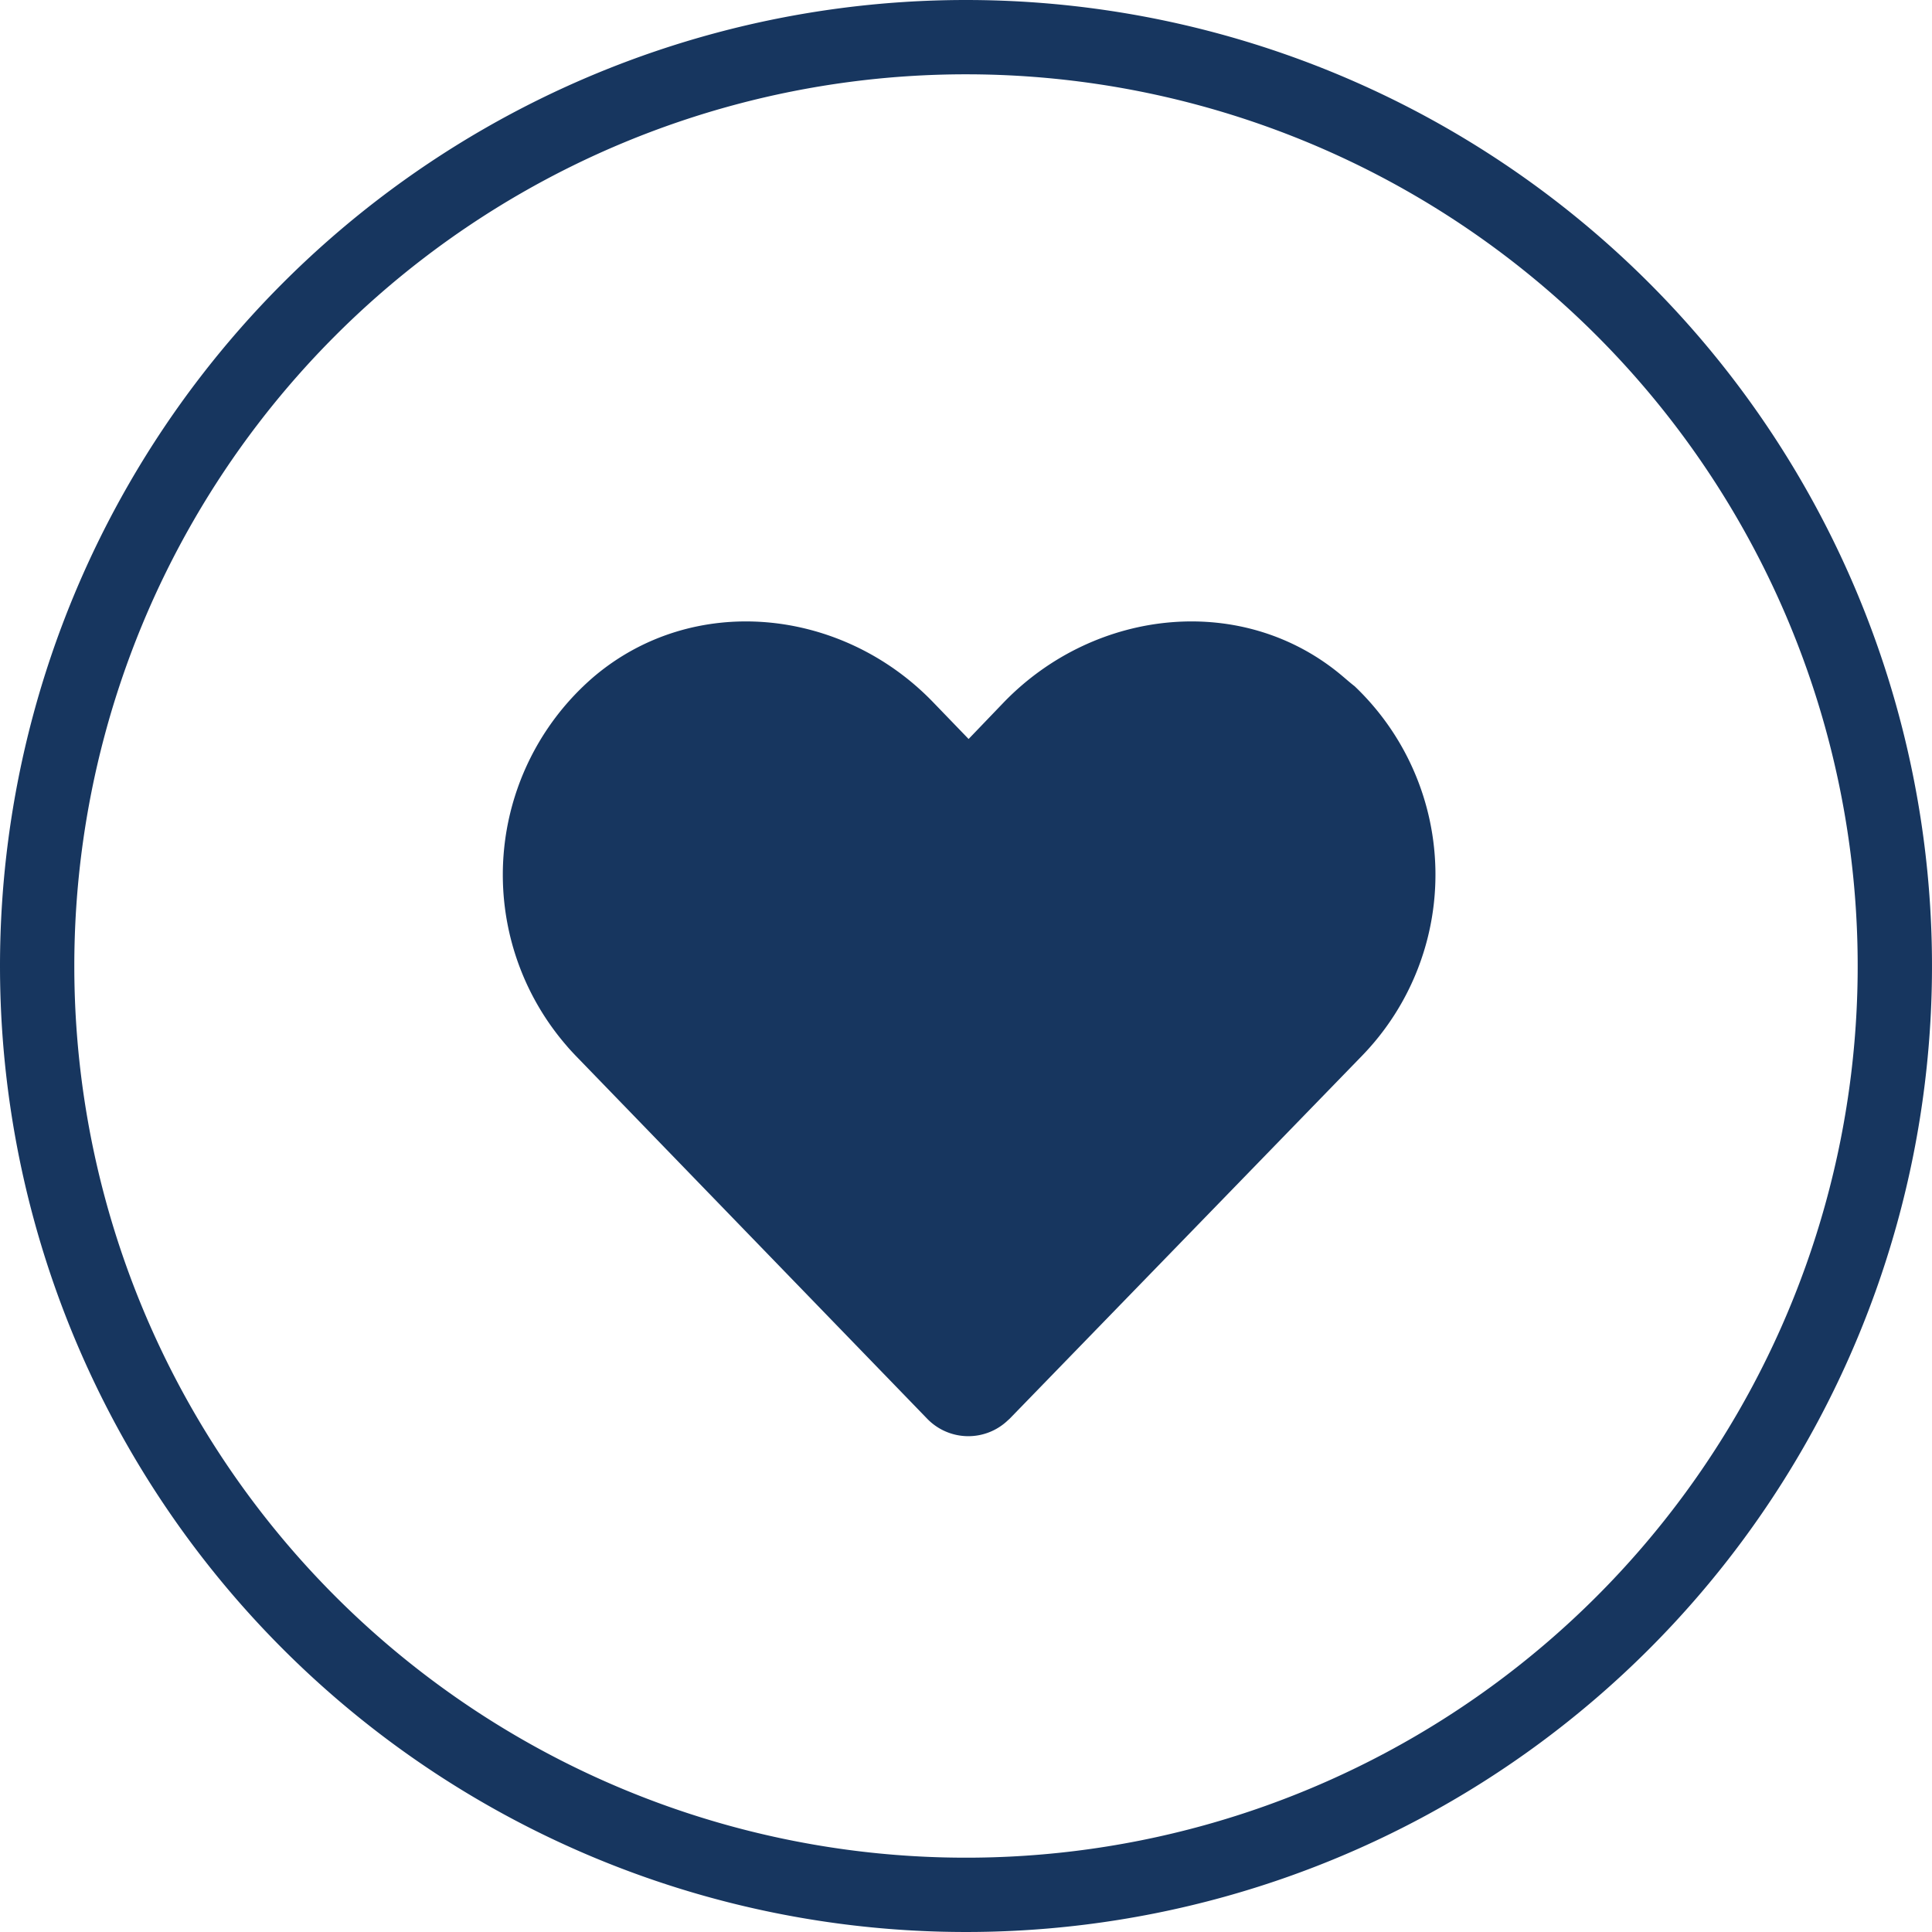
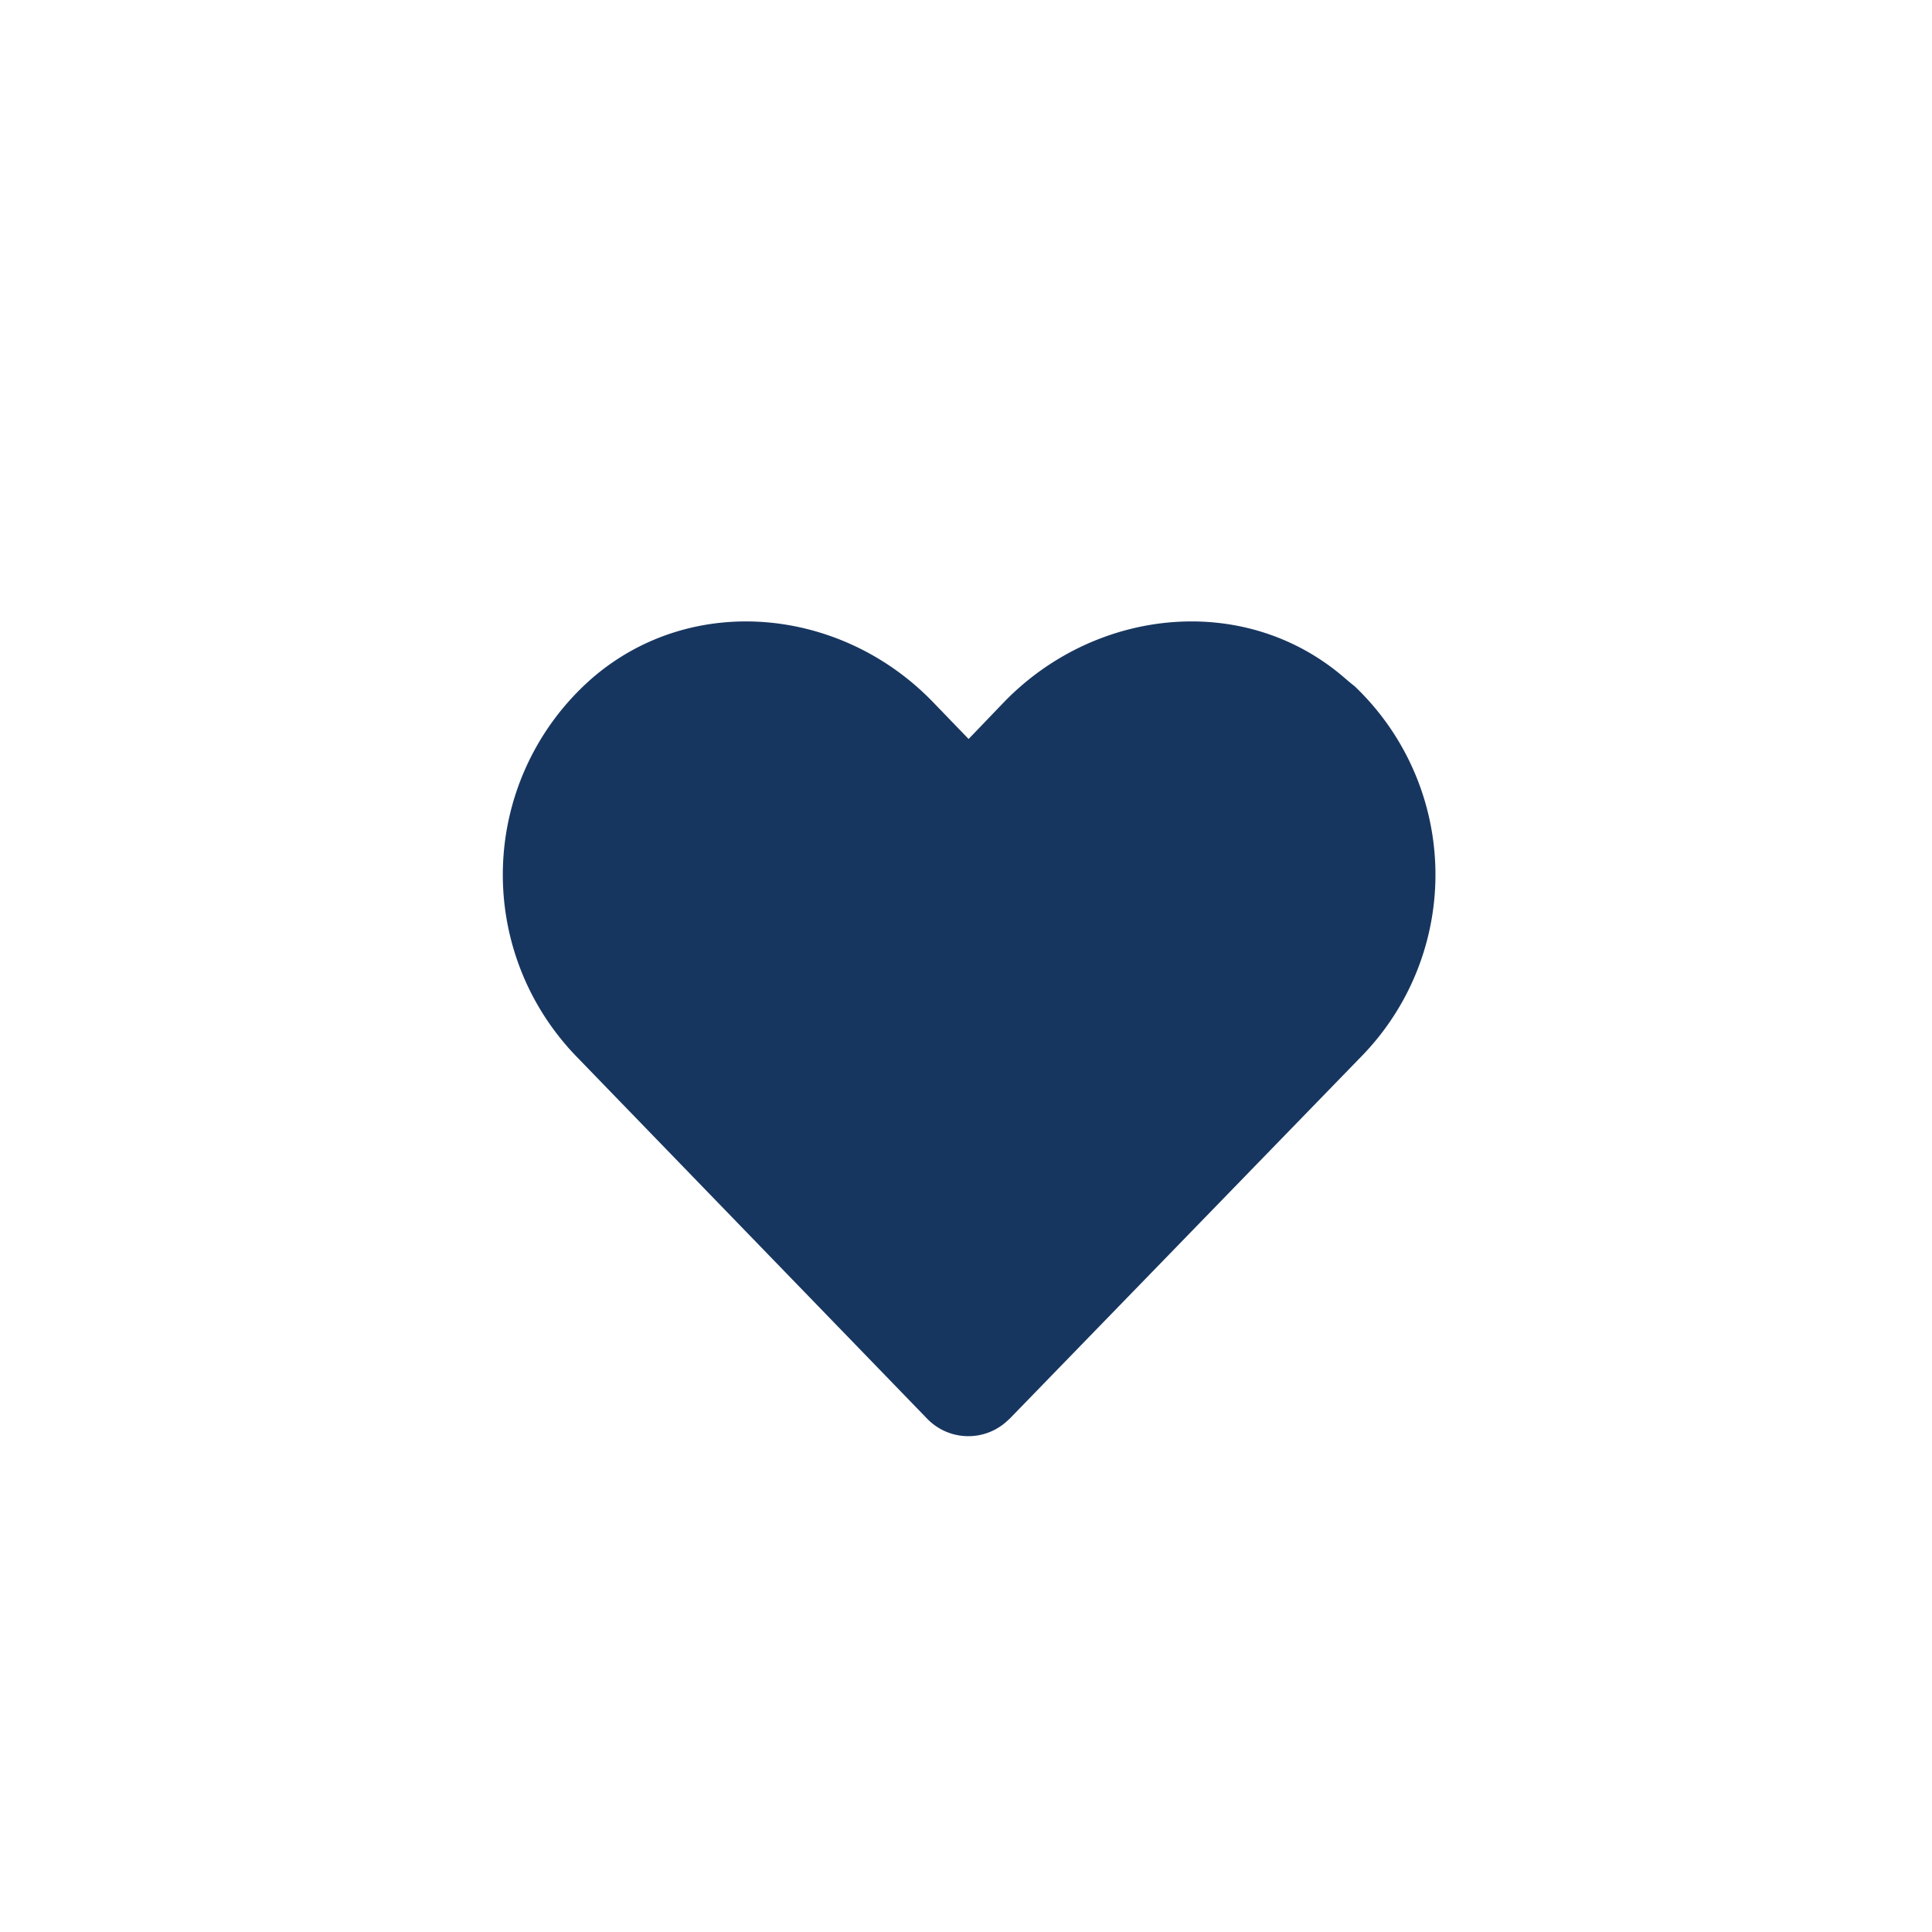
<svg xmlns="http://www.w3.org/2000/svg" id="Social_Impact" data-name="Social Impact" viewBox="0 0 104 104">
-   <path id="Path_430" data-name="Path 430" d="M80,10A50,50,0,1,1,30,60,50,50,0,0,1,80,10Z" transform="translate(-28 -8)" fill="none" stroke="#17365f" stroke-linecap="round" stroke-width="4" />
  <path id="heart-solid" d="M100.33,44.45C95,39.88,87,40.7,82.06,45.78l-1.92,2-1.93-2c-4.92-5.08-12.9-5.9-18.27-1.33a14.05,14.05,0,0,0-1.45,19.83c.15.18.31.35.48.53L77.91,84.37a3.08,3.08,0,0,0,4.34.09l.1-.09,19-19.57a14,14,0,0,0-.43-19.86C100.7,44.77,100.52,44.61,100.33,44.45Z" transform="translate(-28 -8)" fill="#17365f" />
</svg>